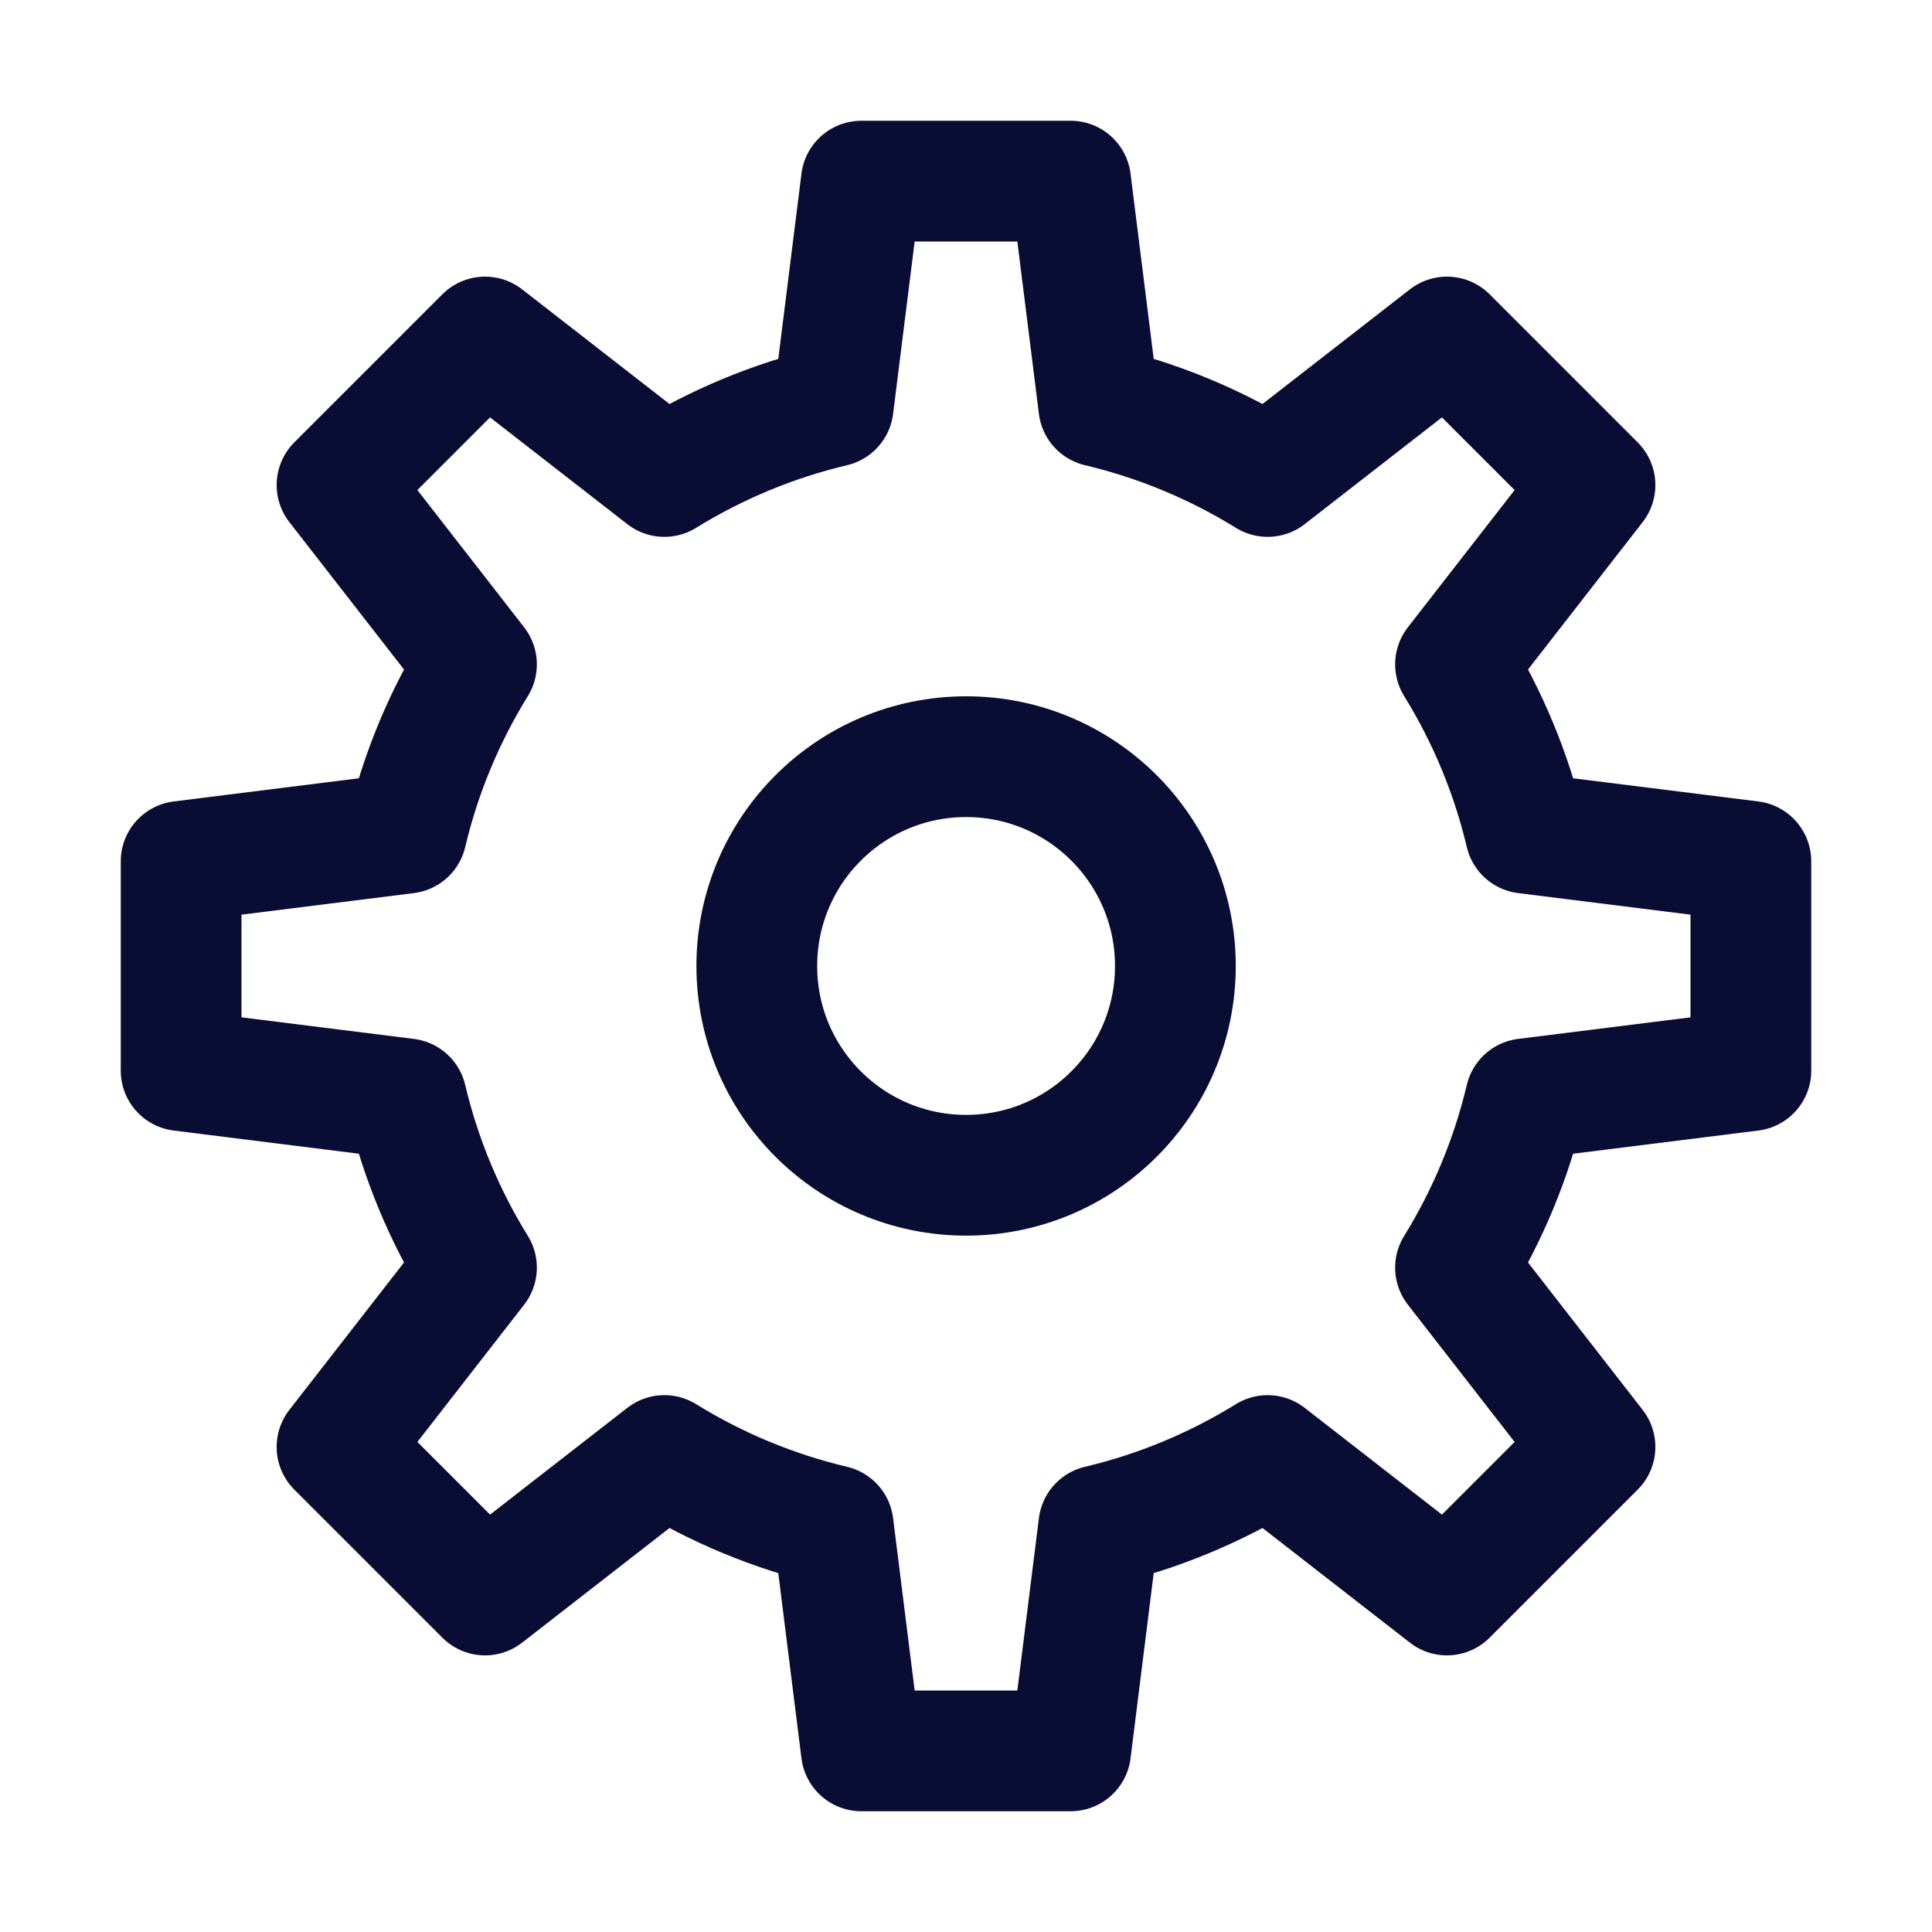
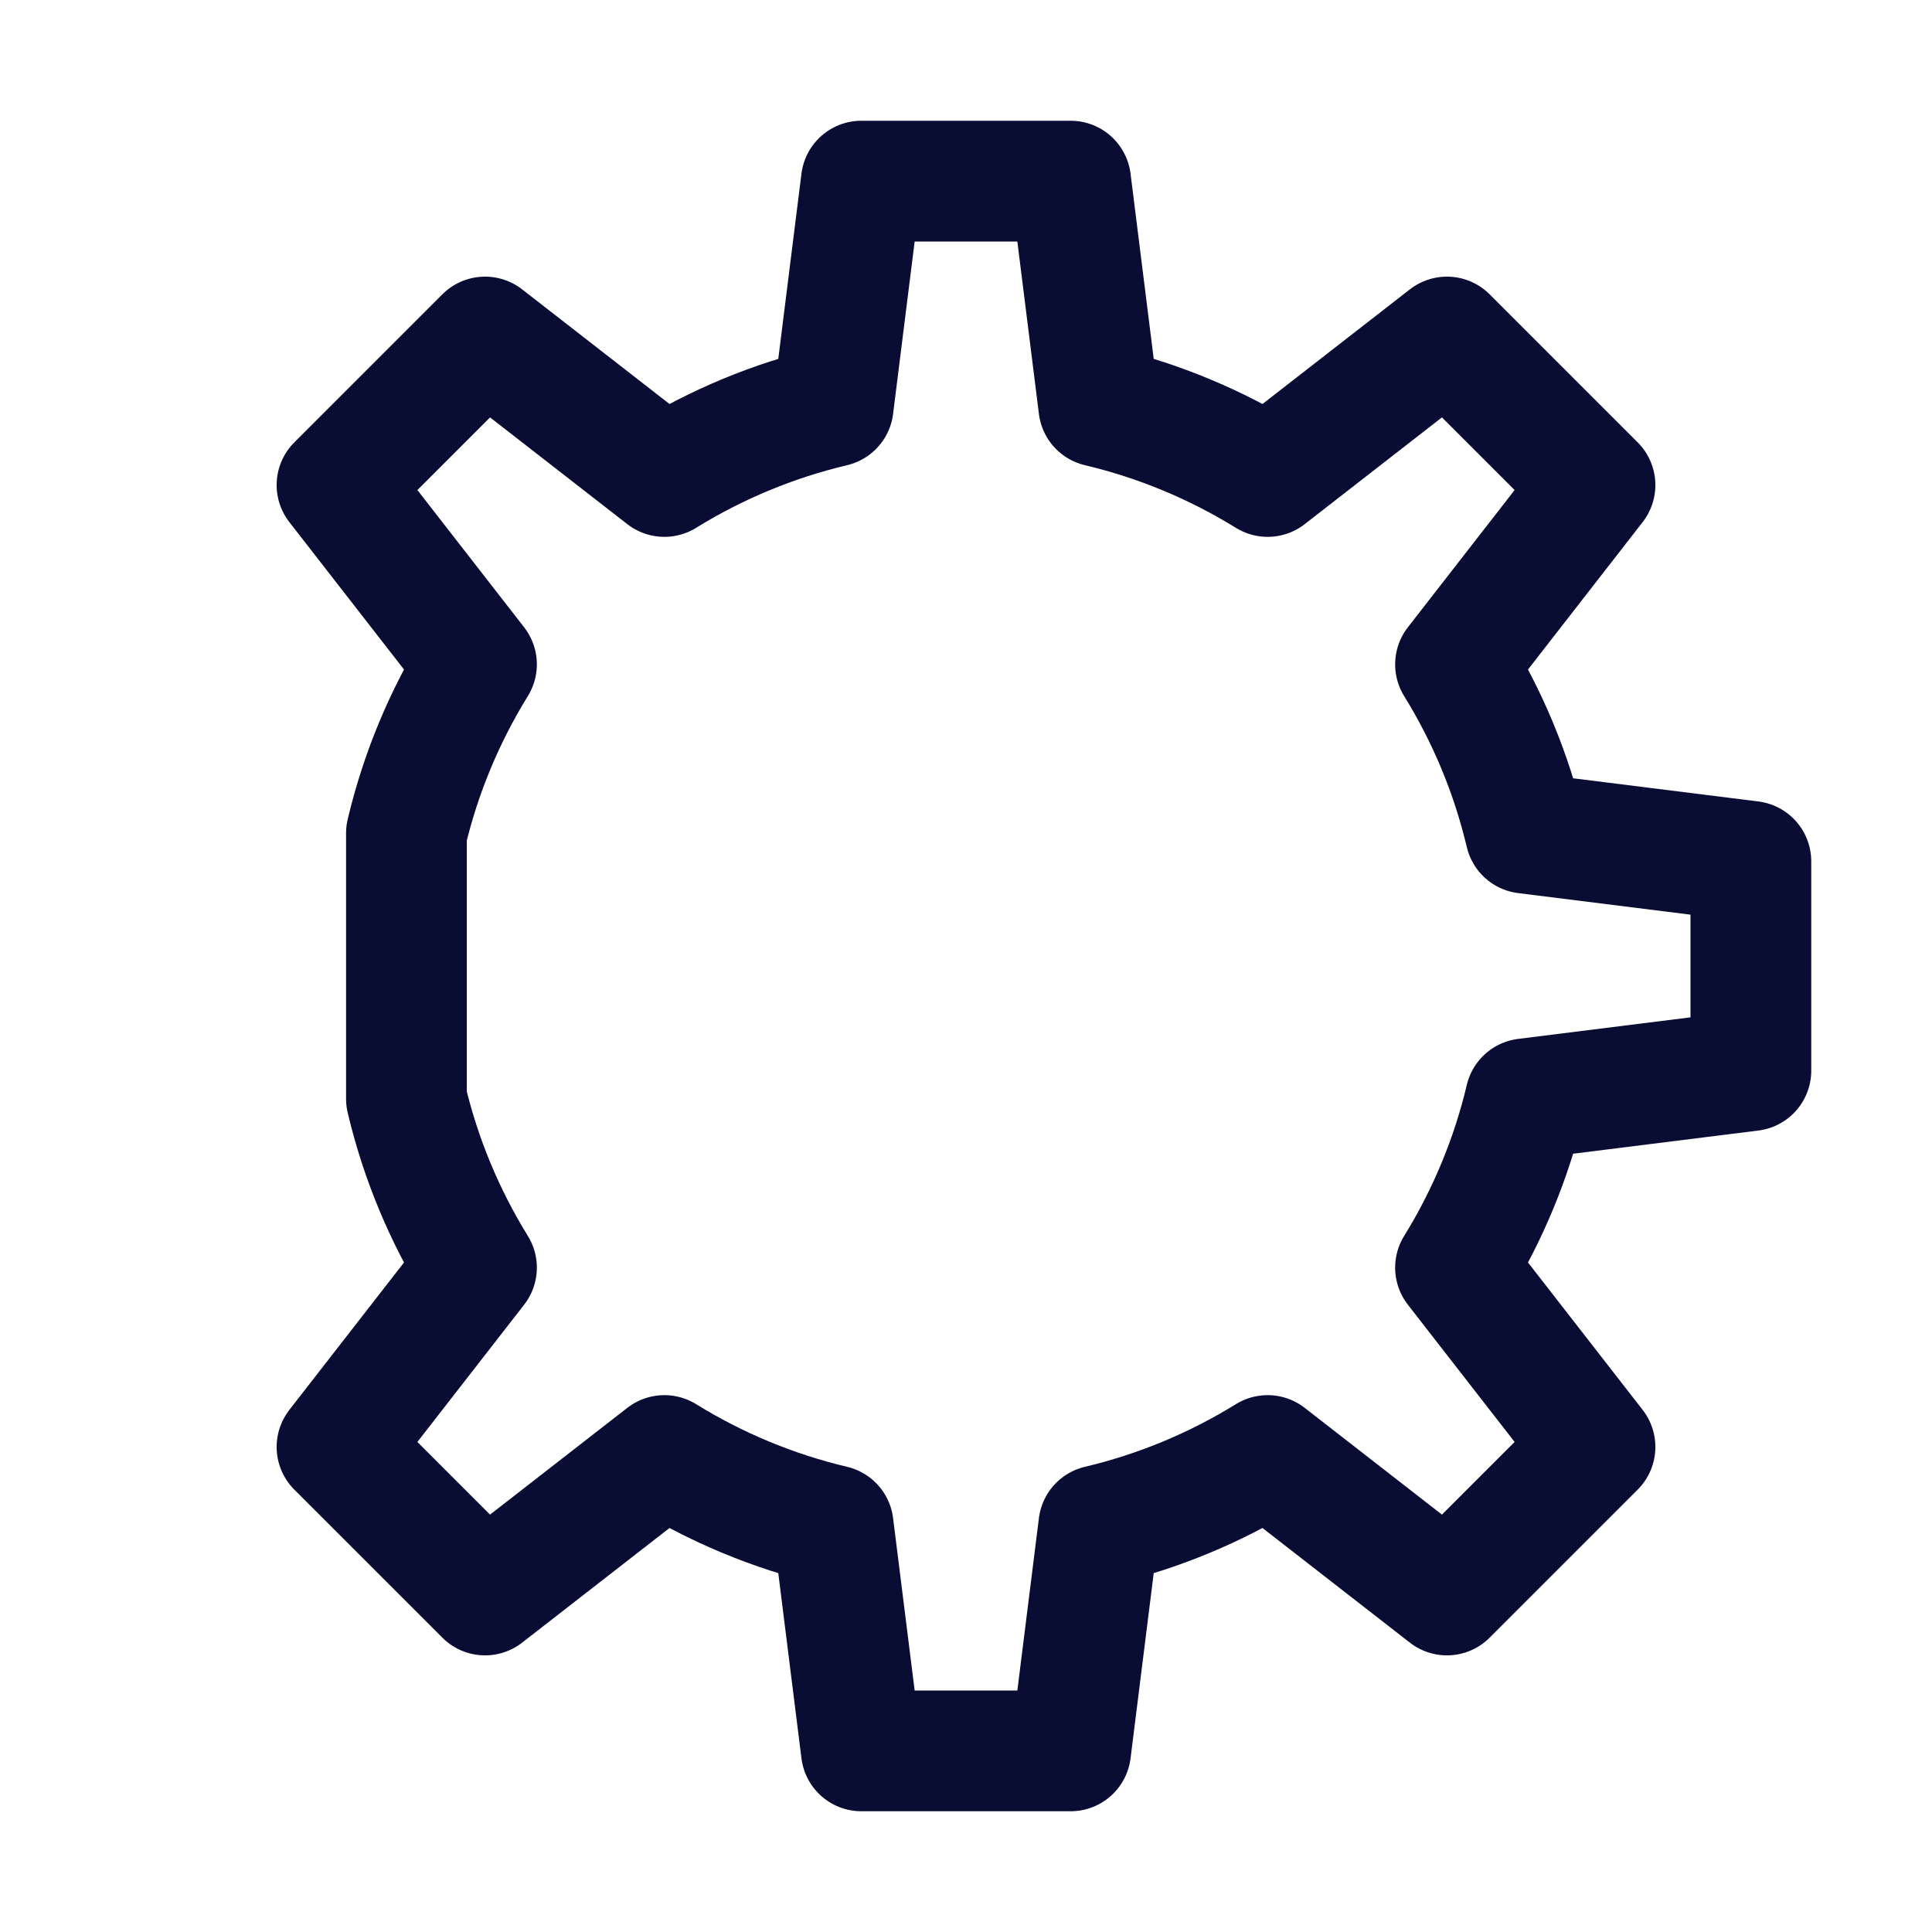
<svg xmlns="http://www.w3.org/2000/svg" width="32" height="32" viewBox="0 0 32 32" fill="none">
-   <path d="M16.002 19.466C17.916 19.466 19.468 17.915 19.468 16C19.468 14.085 17.916 12.533 16.002 12.533C14.087 12.533 12.535 14.085 12.535 16C12.535 17.915 14.087 19.466 16.002 19.466Z" stroke="#090C33" stroke-width="2" stroke-miterlimit="10" stroke-linecap="square" stroke-linejoin="round" />
-   <path d="M29 17.733V14.267L25.268 13.8C25.034 12.812 24.642 11.868 24.108 11.004L26.418 8.034L23.966 5.582L20.996 7.892C20.132 7.358 19.188 6.966 18.2 6.732L17.733 3H14.267L13.8 6.732C12.812 6.966 11.868 7.358 11.004 7.892L8.034 5.582L5.582 8.034L7.892 11.004C7.358 11.868 6.966 12.812 6.732 13.8L3 14.267V17.733L6.732 18.2C6.966 19.188 7.358 20.132 7.892 20.996L5.582 23.966L8.034 26.418L11.004 24.108C11.868 24.642 12.812 25.034 13.8 25.268L14.267 29H17.733L18.2 25.268C19.188 25.034 20.132 24.642 20.996 24.108L23.966 26.418L26.418 23.966L24.108 20.996C24.642 20.132 25.034 19.188 25.268 18.2L29 17.733Z" stroke="#090C33" stroke-width="2" stroke-miterlimit="10" stroke-linecap="square" stroke-linejoin="round" />
+   <path d="M29 17.733V14.267L25.268 13.8C25.034 12.812 24.642 11.868 24.108 11.004L26.418 8.034L23.966 5.582L20.996 7.892C20.132 7.358 19.188 6.966 18.2 6.732L17.733 3H14.267L13.8 6.732C12.812 6.966 11.868 7.358 11.004 7.892L8.034 5.582L5.582 8.034L7.892 11.004C7.358 11.868 6.966 12.812 6.732 13.8V17.733L6.732 18.2C6.966 19.188 7.358 20.132 7.892 20.996L5.582 23.966L8.034 26.418L11.004 24.108C11.868 24.642 12.812 25.034 13.8 25.268L14.267 29H17.733L18.2 25.268C19.188 25.034 20.132 24.642 20.996 24.108L23.966 26.418L26.418 23.966L24.108 20.996C24.642 20.132 25.034 19.188 25.268 18.2L29 17.733Z" stroke="#090C33" stroke-width="2" stroke-miterlimit="10" stroke-linecap="square" stroke-linejoin="round" />
</svg>